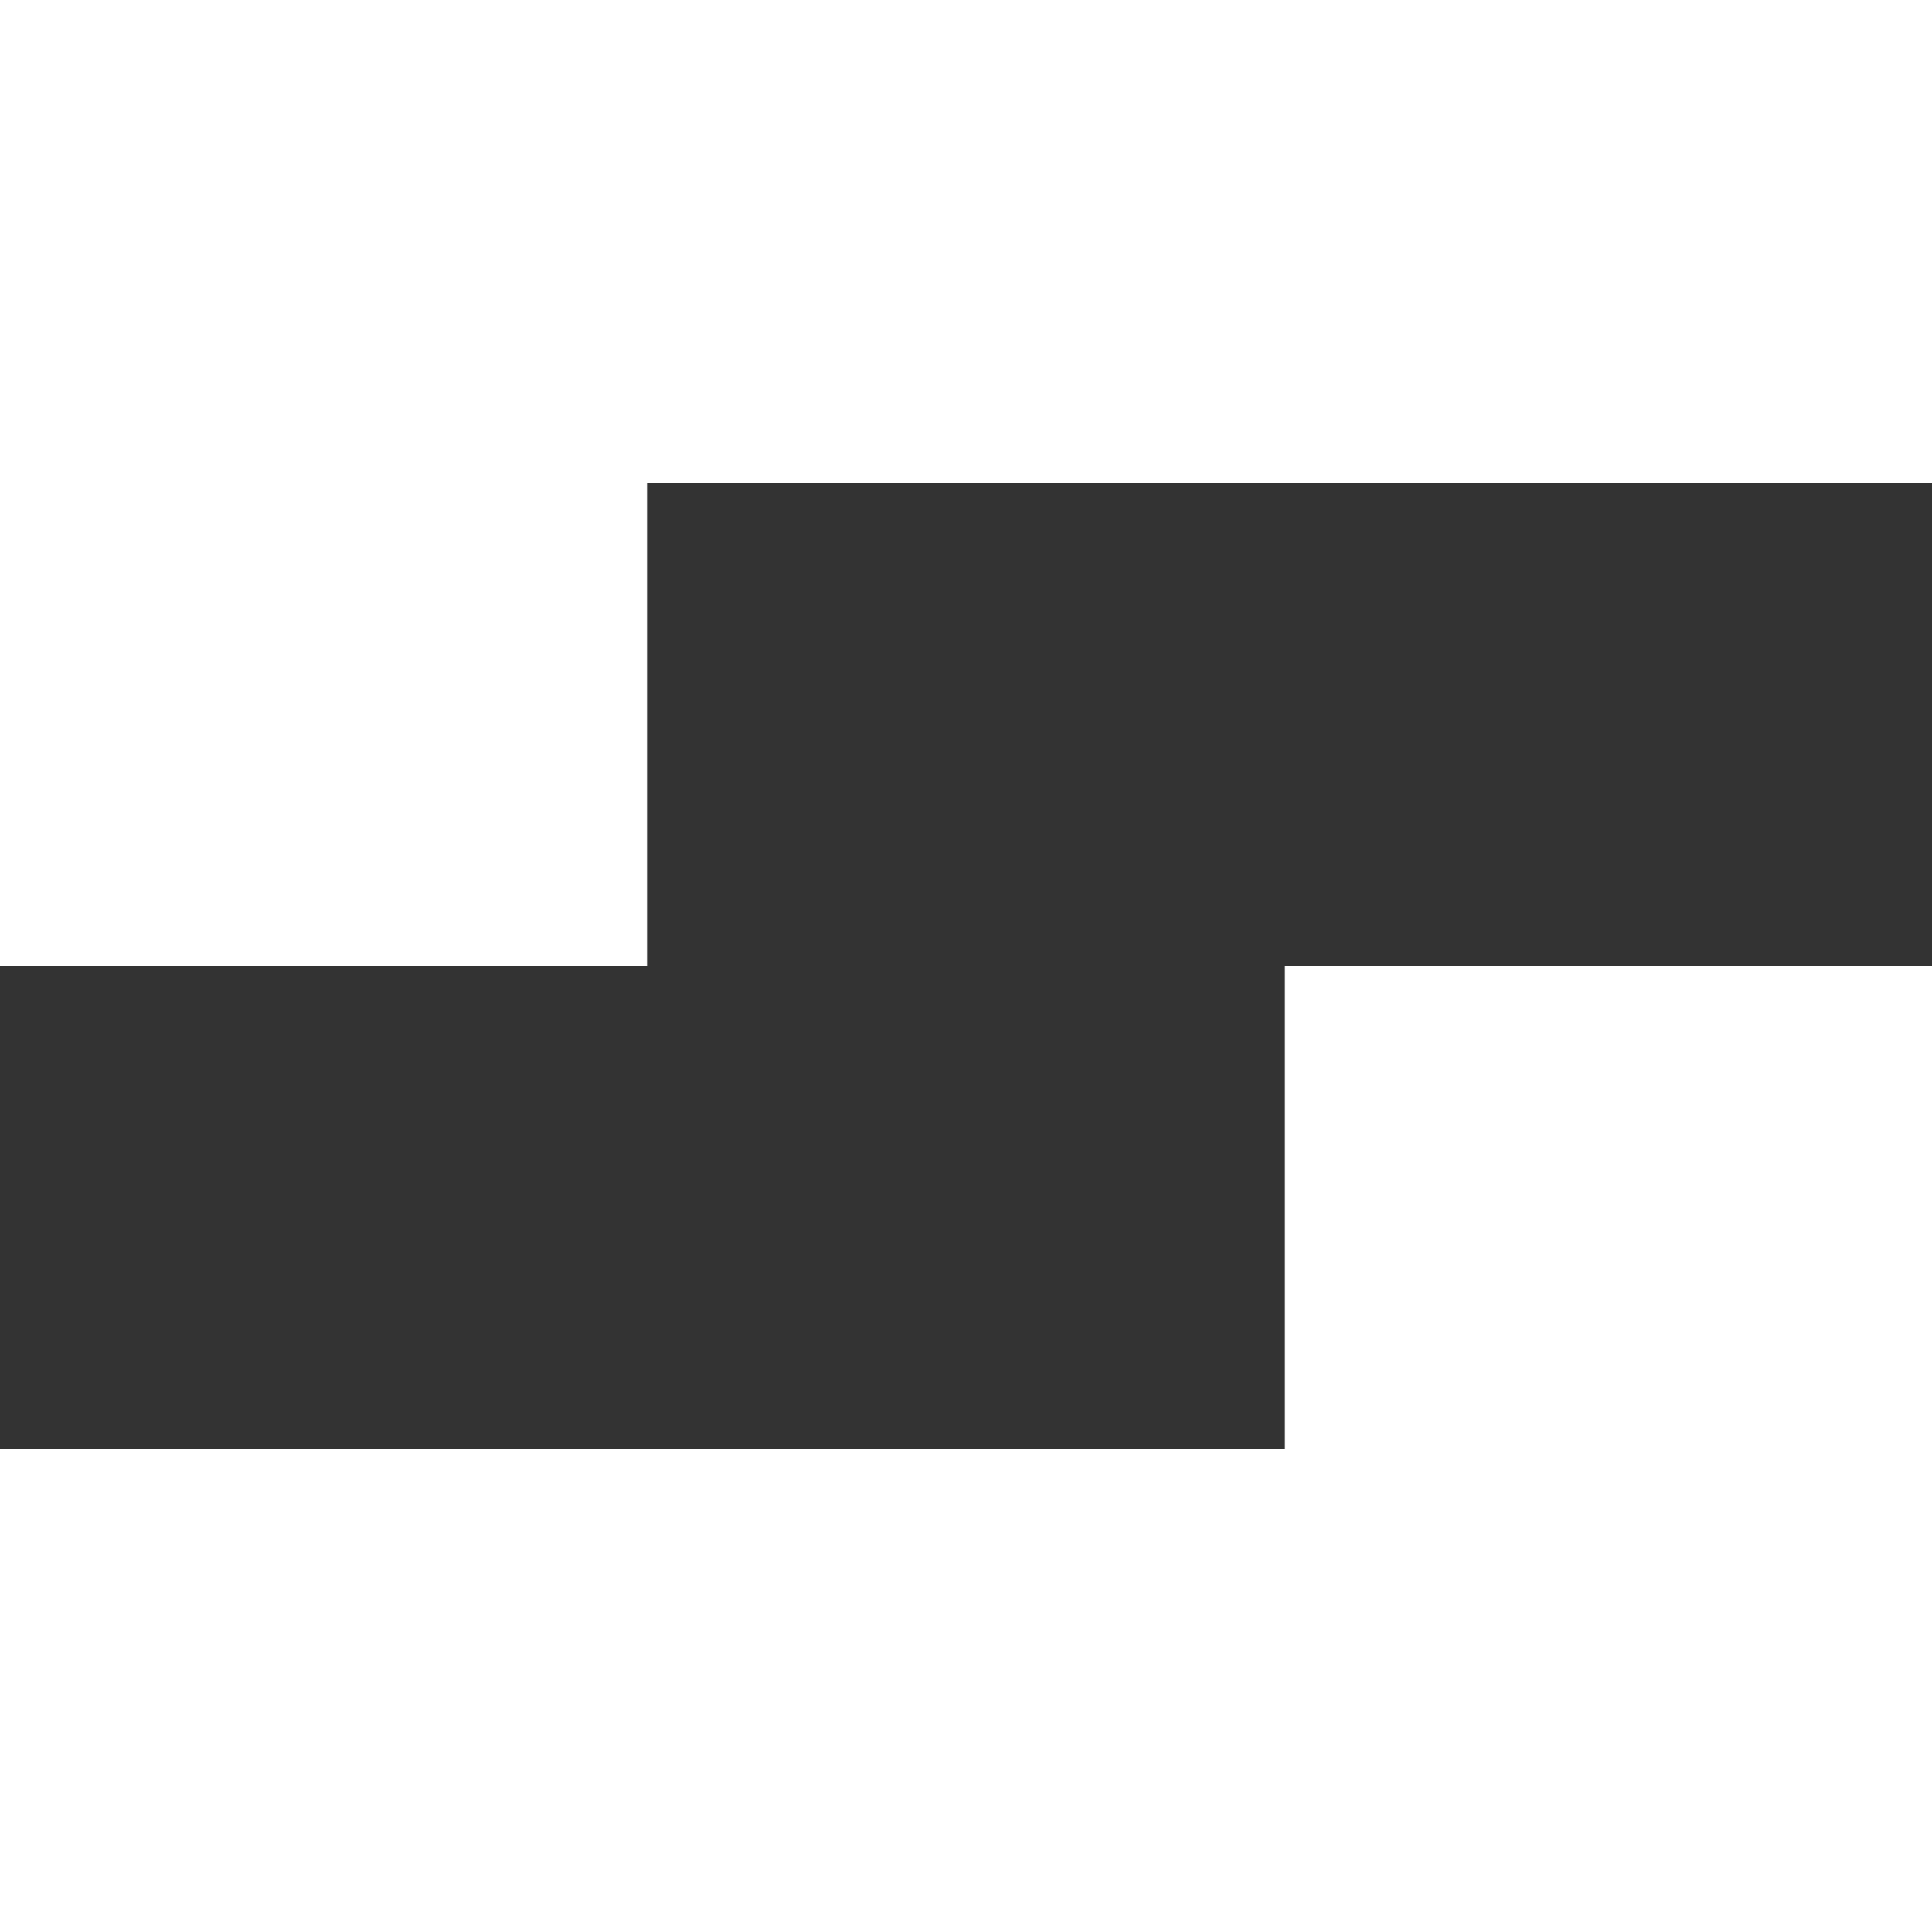
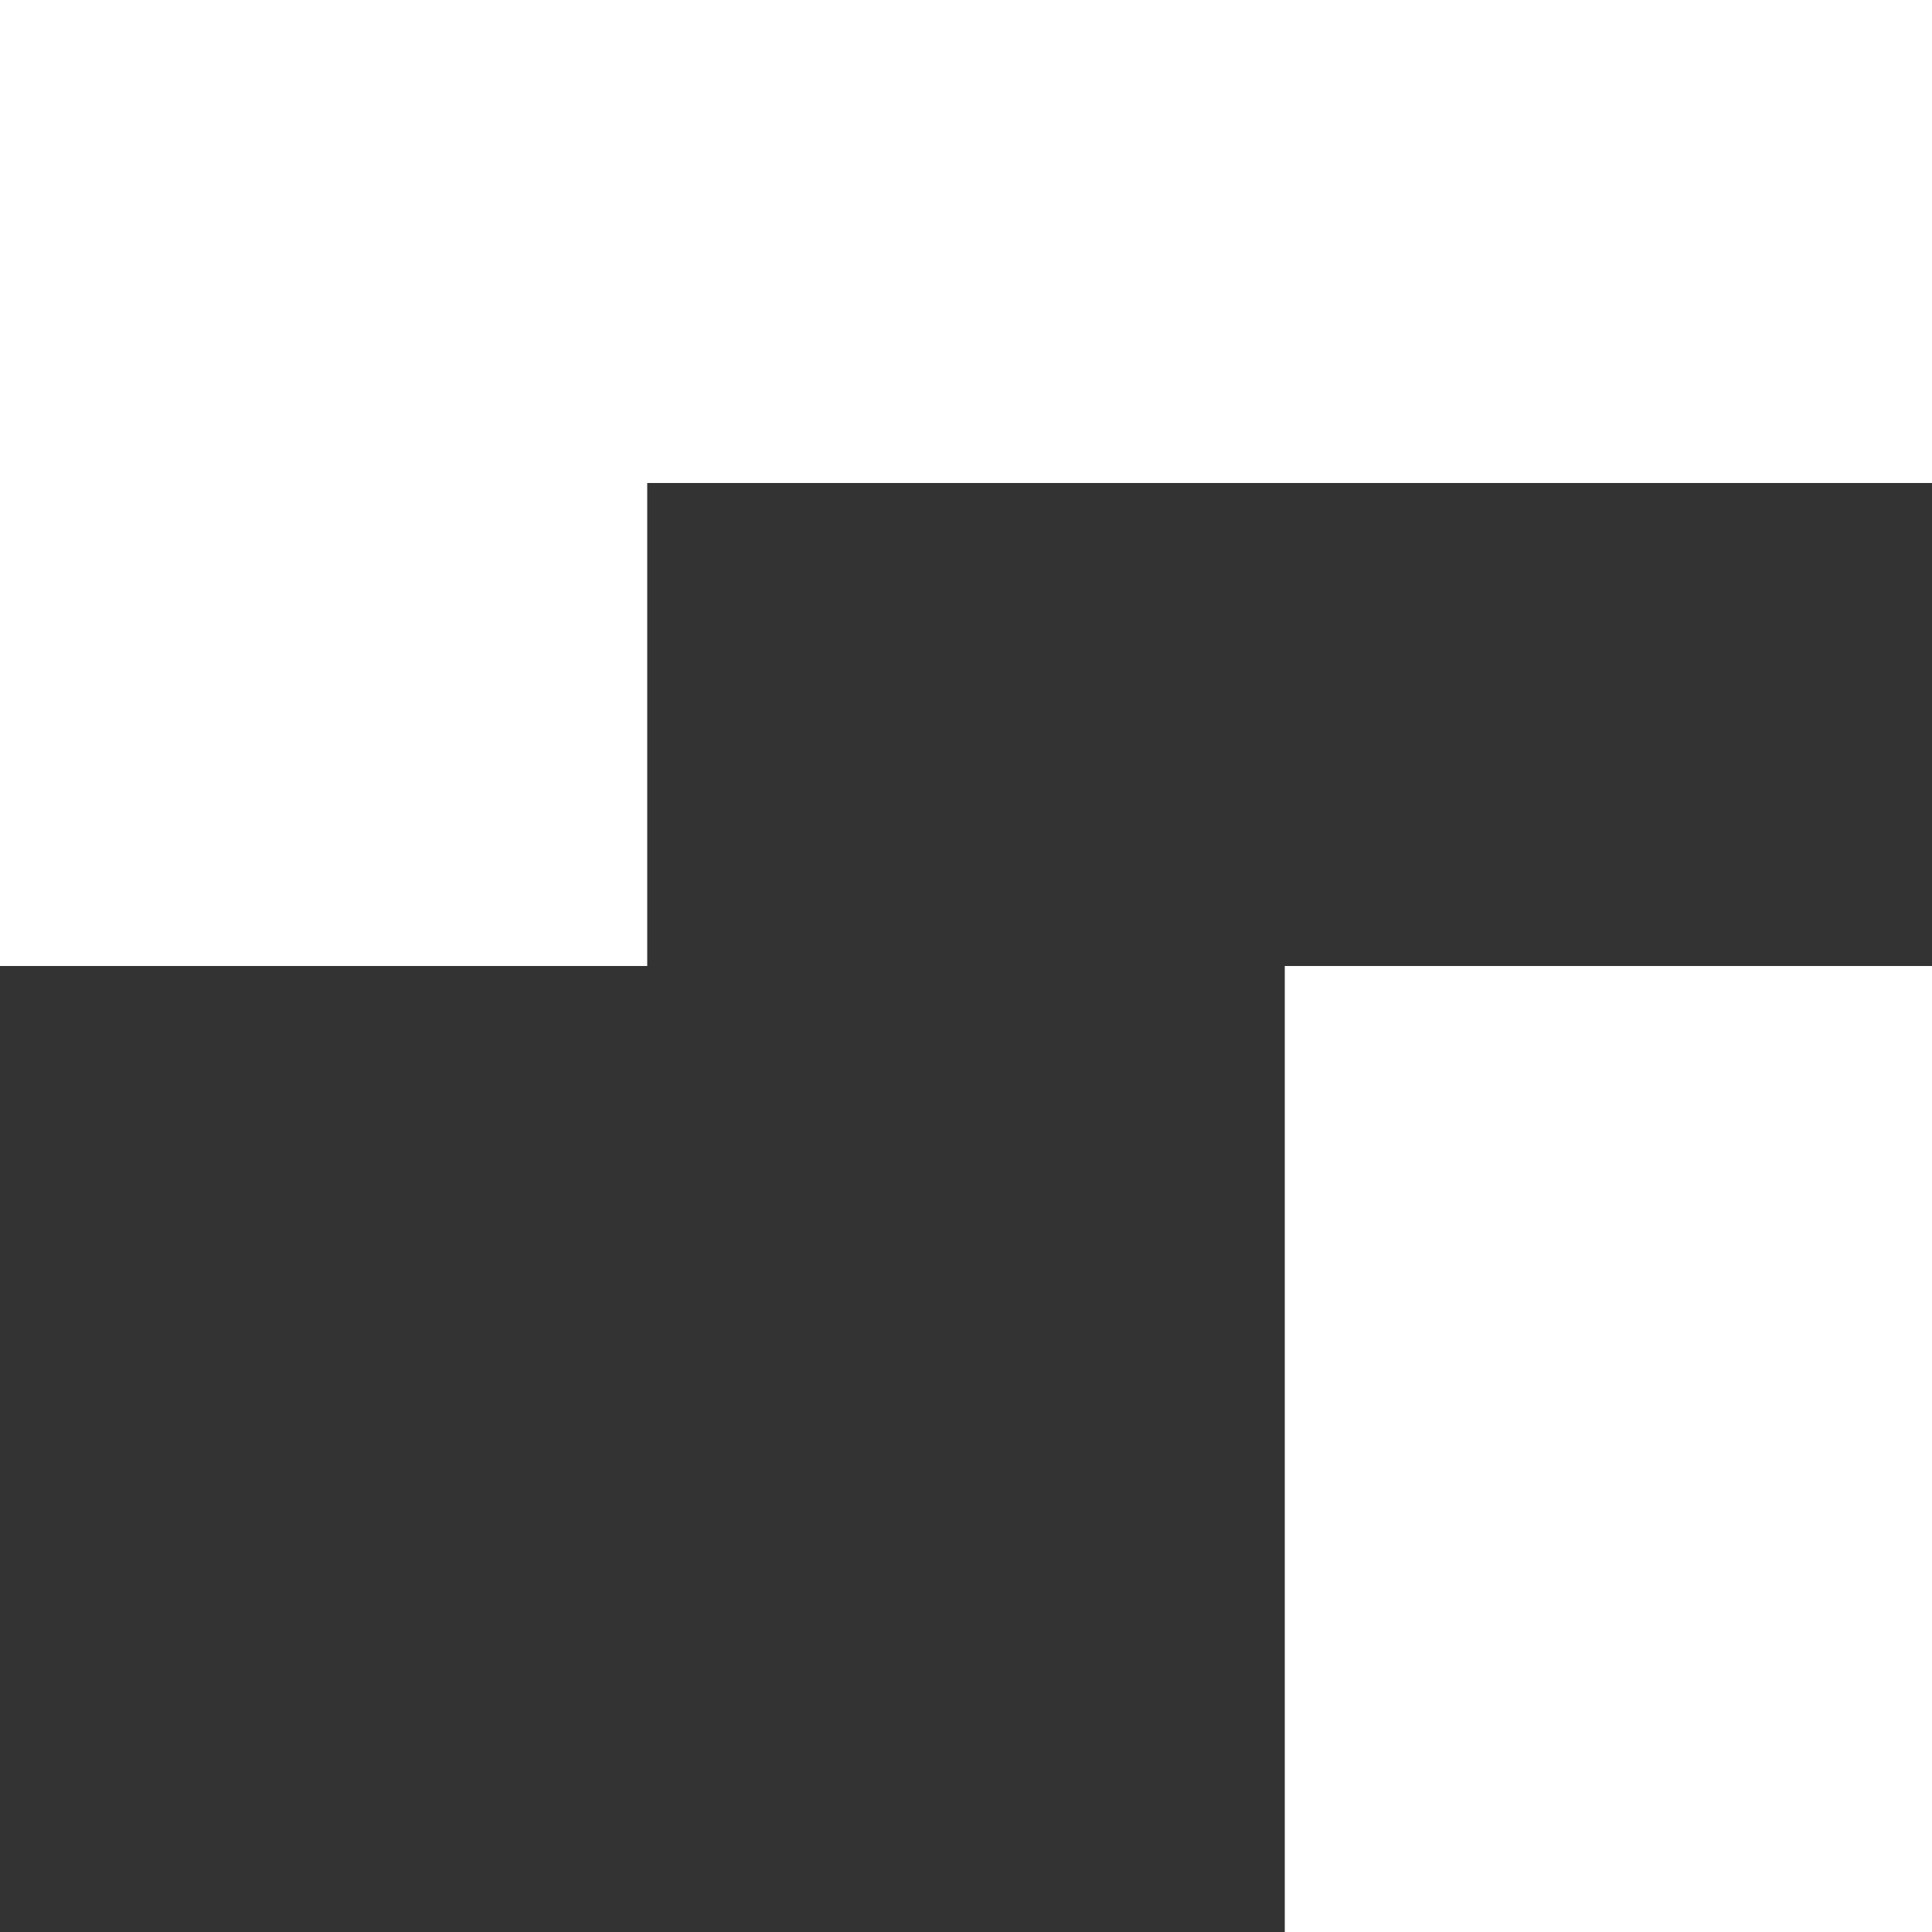
<svg xmlns="http://www.w3.org/2000/svg" xmlns:ns1="http://www.serif.com/" width="100%" height="100%" viewBox="0 0 2000 2000" version="1.1" xml:space="preserve" style="fill-rule:evenodd;clip-rule:evenodd;stroke-linejoin:round;stroke-miterlimit:2;">
  <rect x="0" y="0" width="2000" height="2000" fill="#333333" stroke="none" />
-   <rect id="BG-Combine-with-square" ns1:id="BG Combine with square" x="0" y="1500" width="2000" height="500" style="fill:#fff;" />
  <rect id="BG-Combine-with-square1" ns1:id="BG Combine with square" x="1330" y="1000" width="670" height="1000" style="fill:#fff;" />
  <rect id="BG-Combine-with-square2" ns1:id="BG Combine with square" x="0" y="0" width="670" height="1000" style="fill:#fff;" />
  <rect id="BG-Combine-with-square3" ns1:id="BG Combine with square" x="0" y="0" width="2000" height="500" style="fill:#fff;" />
</svg>